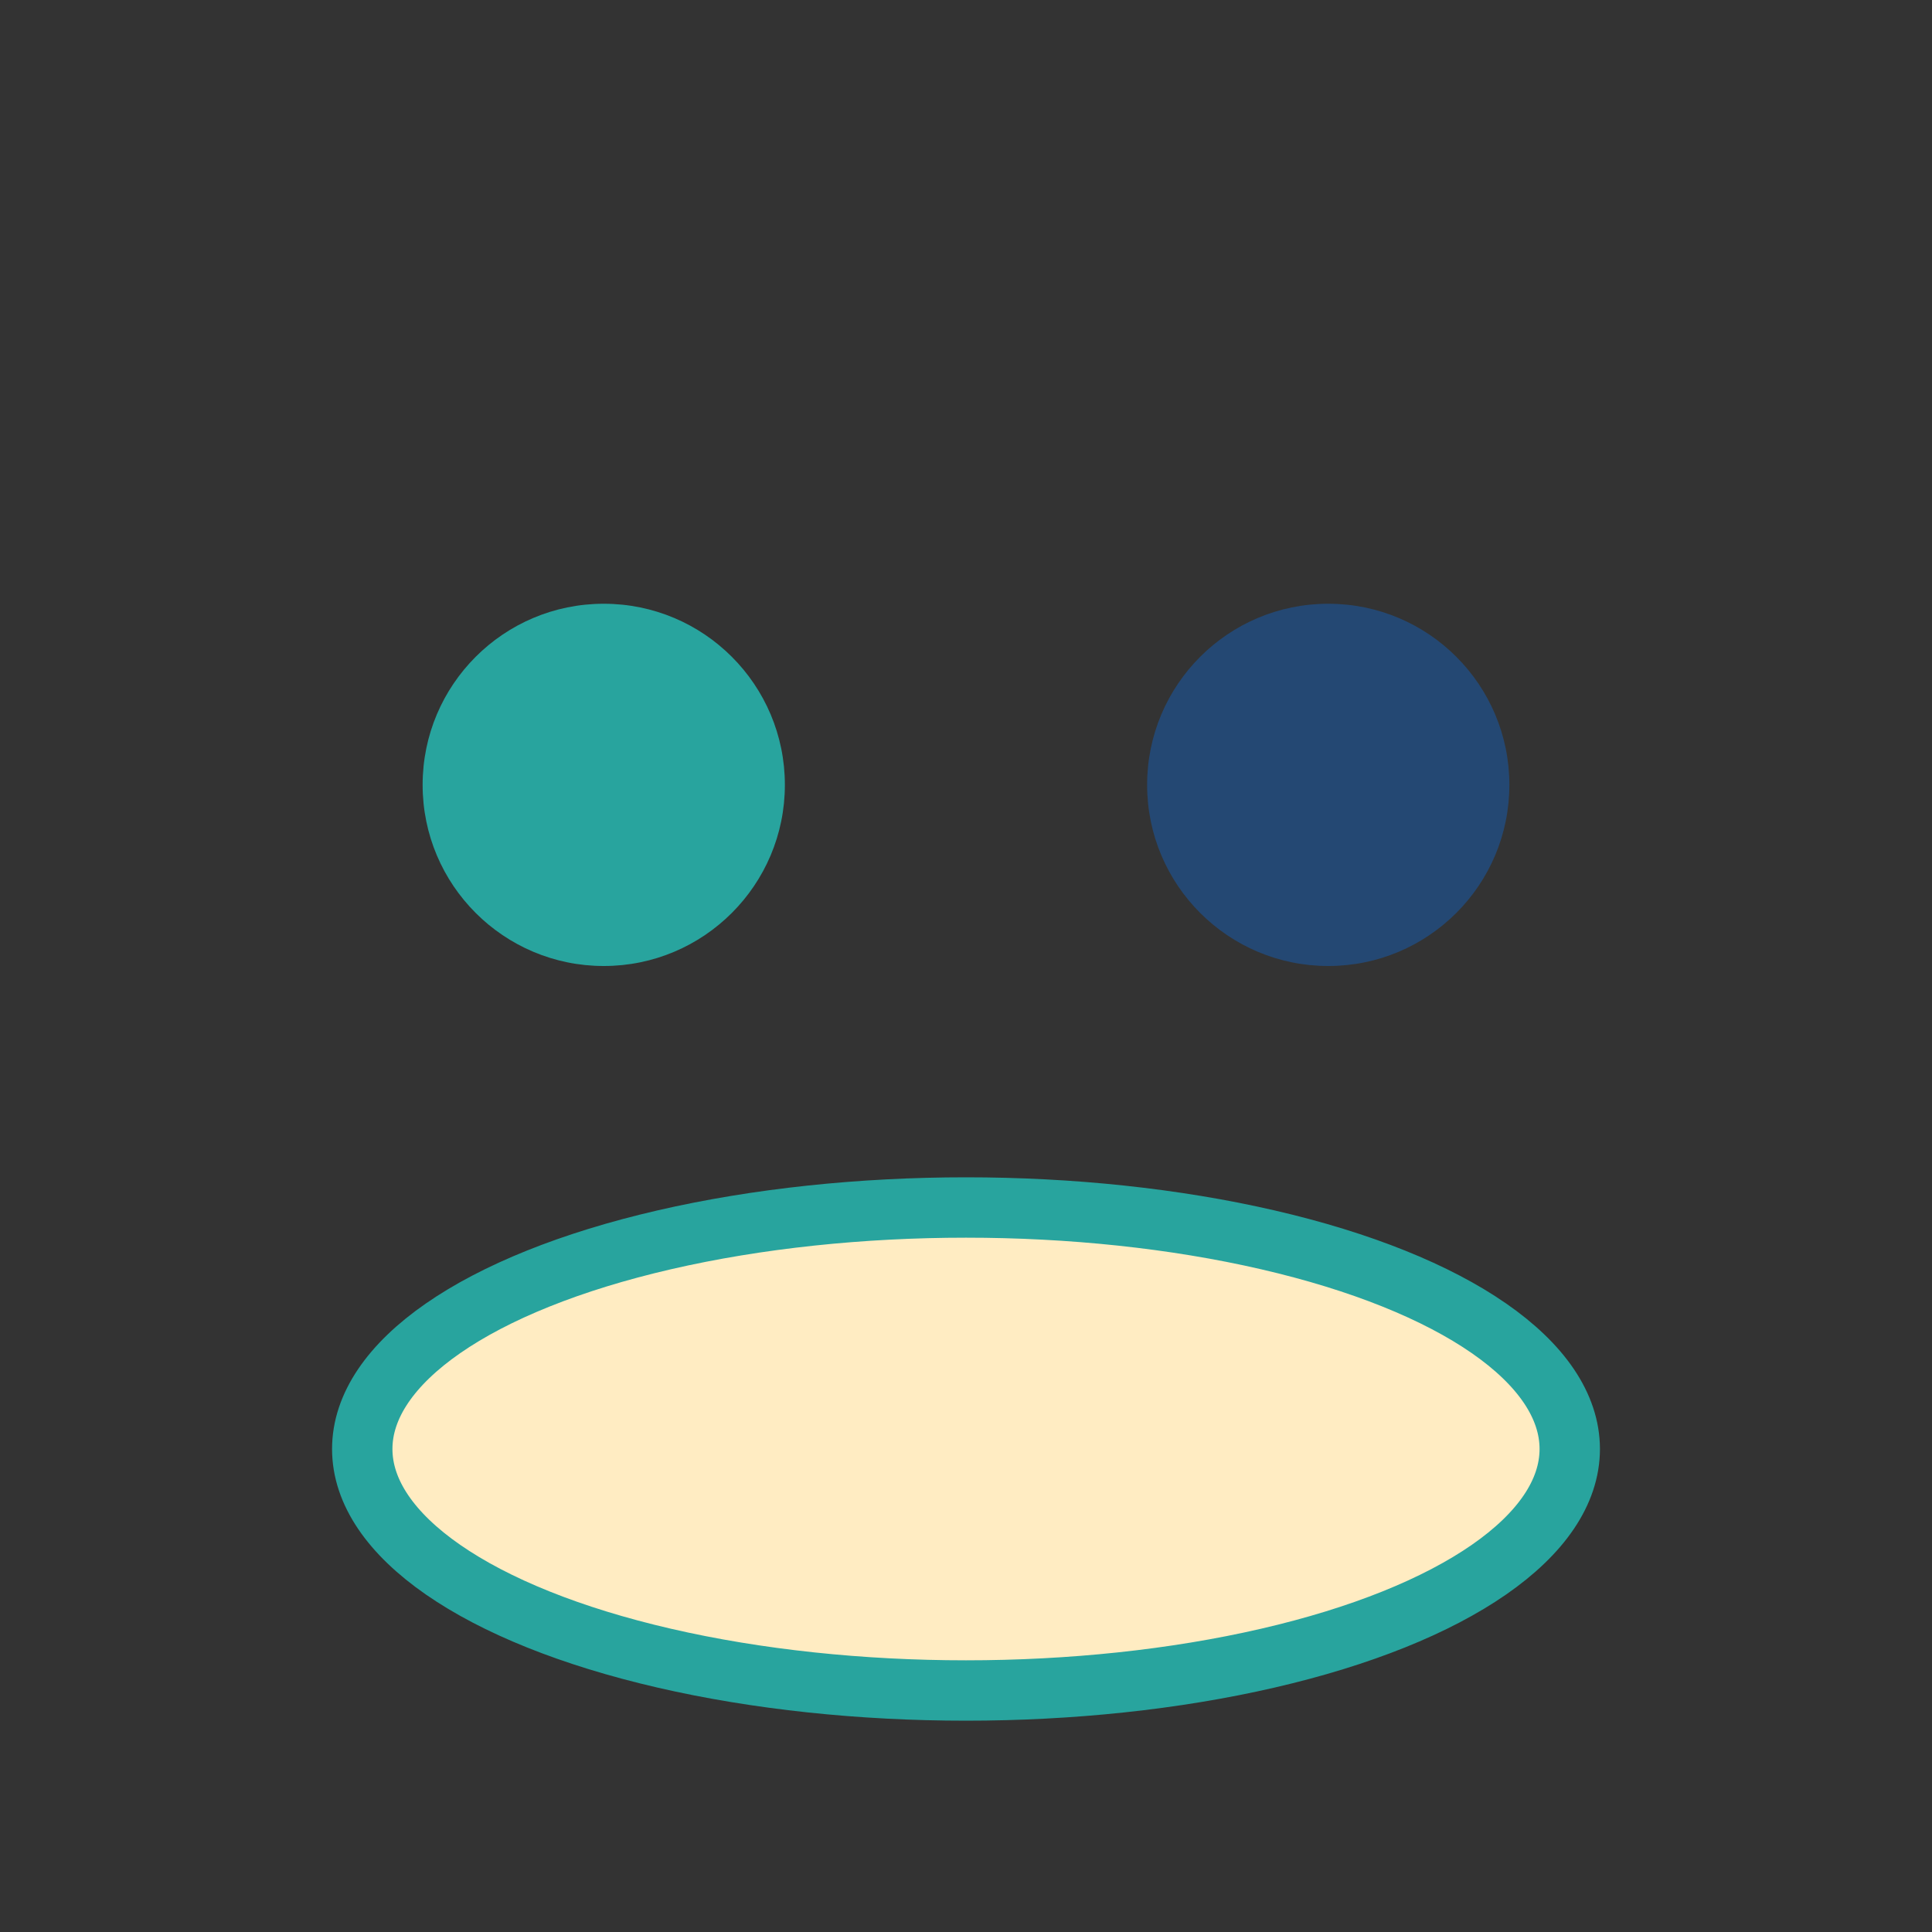
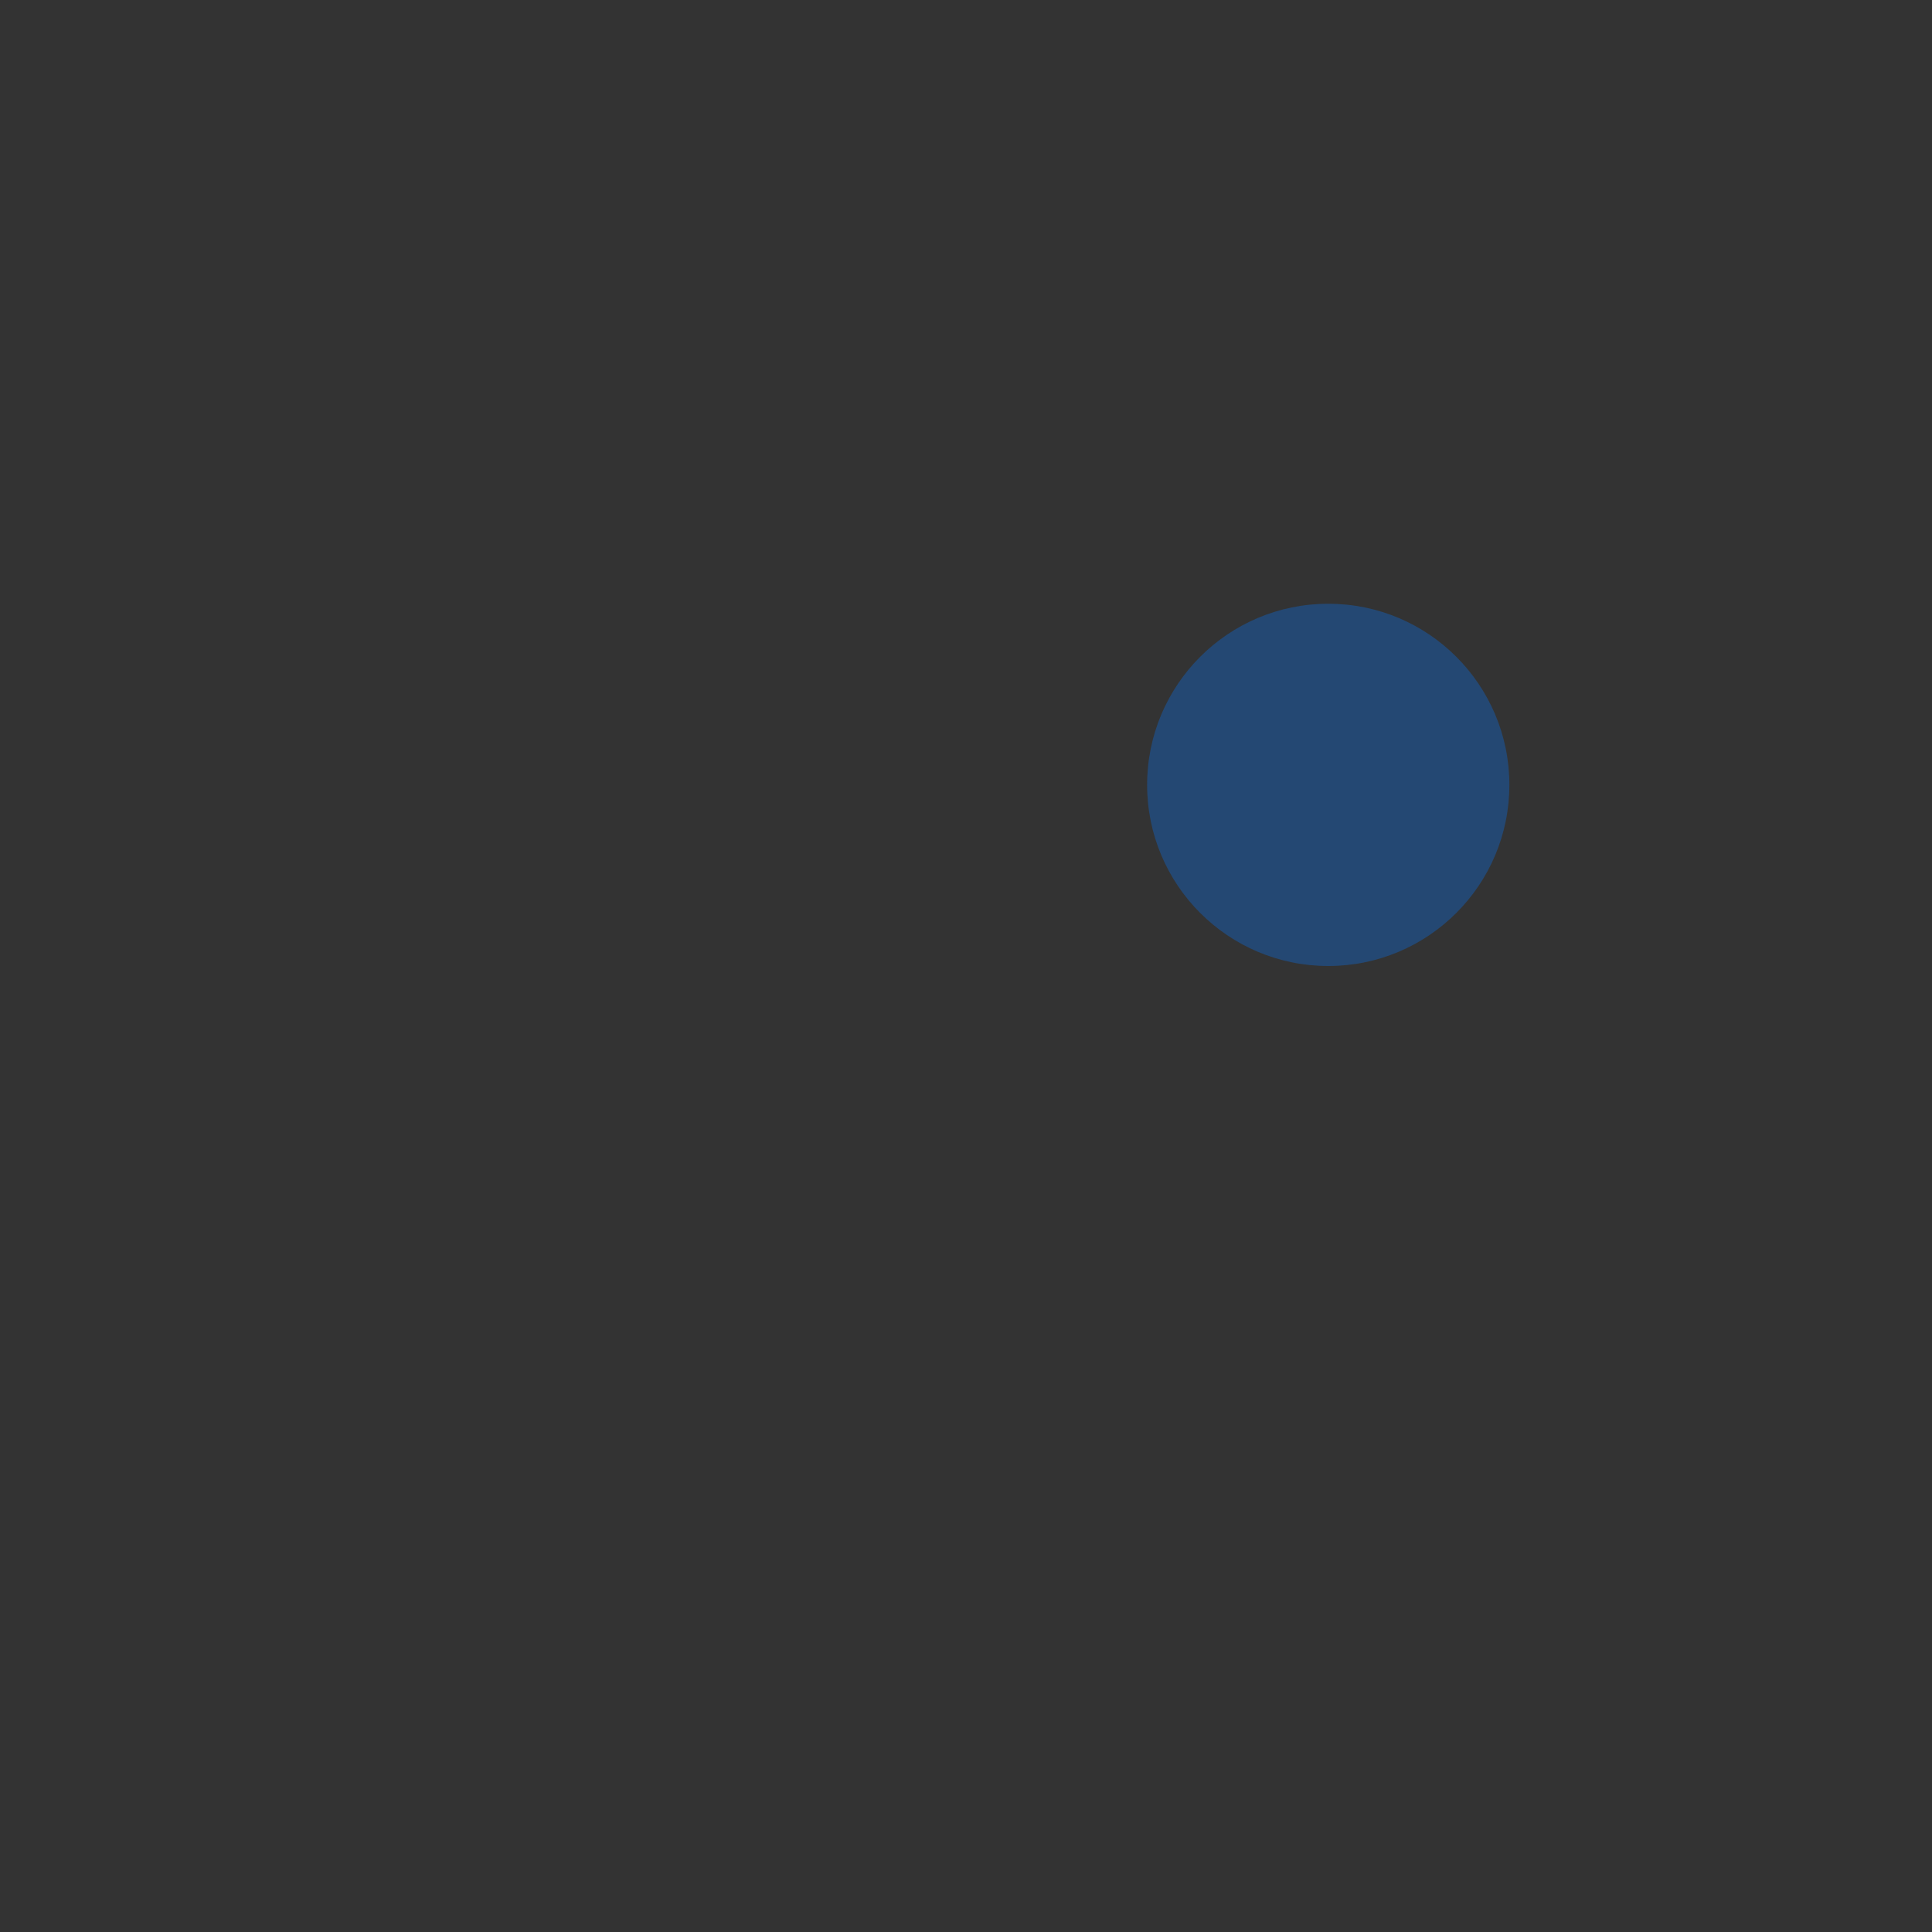
<svg xmlns="http://www.w3.org/2000/svg" width="32" height="32" viewBox="0 0 32 32">
  <rect x="0" y="0" width="32" height="32" fill="#333333" stroke="none" />
-   <circle cx="10" cy="13" r="3" fill="#28A49E" />
  <circle cx="22" cy="13" r="3" fill="#244873" />
-   <ellipse cx="16" cy="24" rx="10" ry="4" fill="#FFECC2" stroke="#28A49E" stroke-width="1" />
</svg>